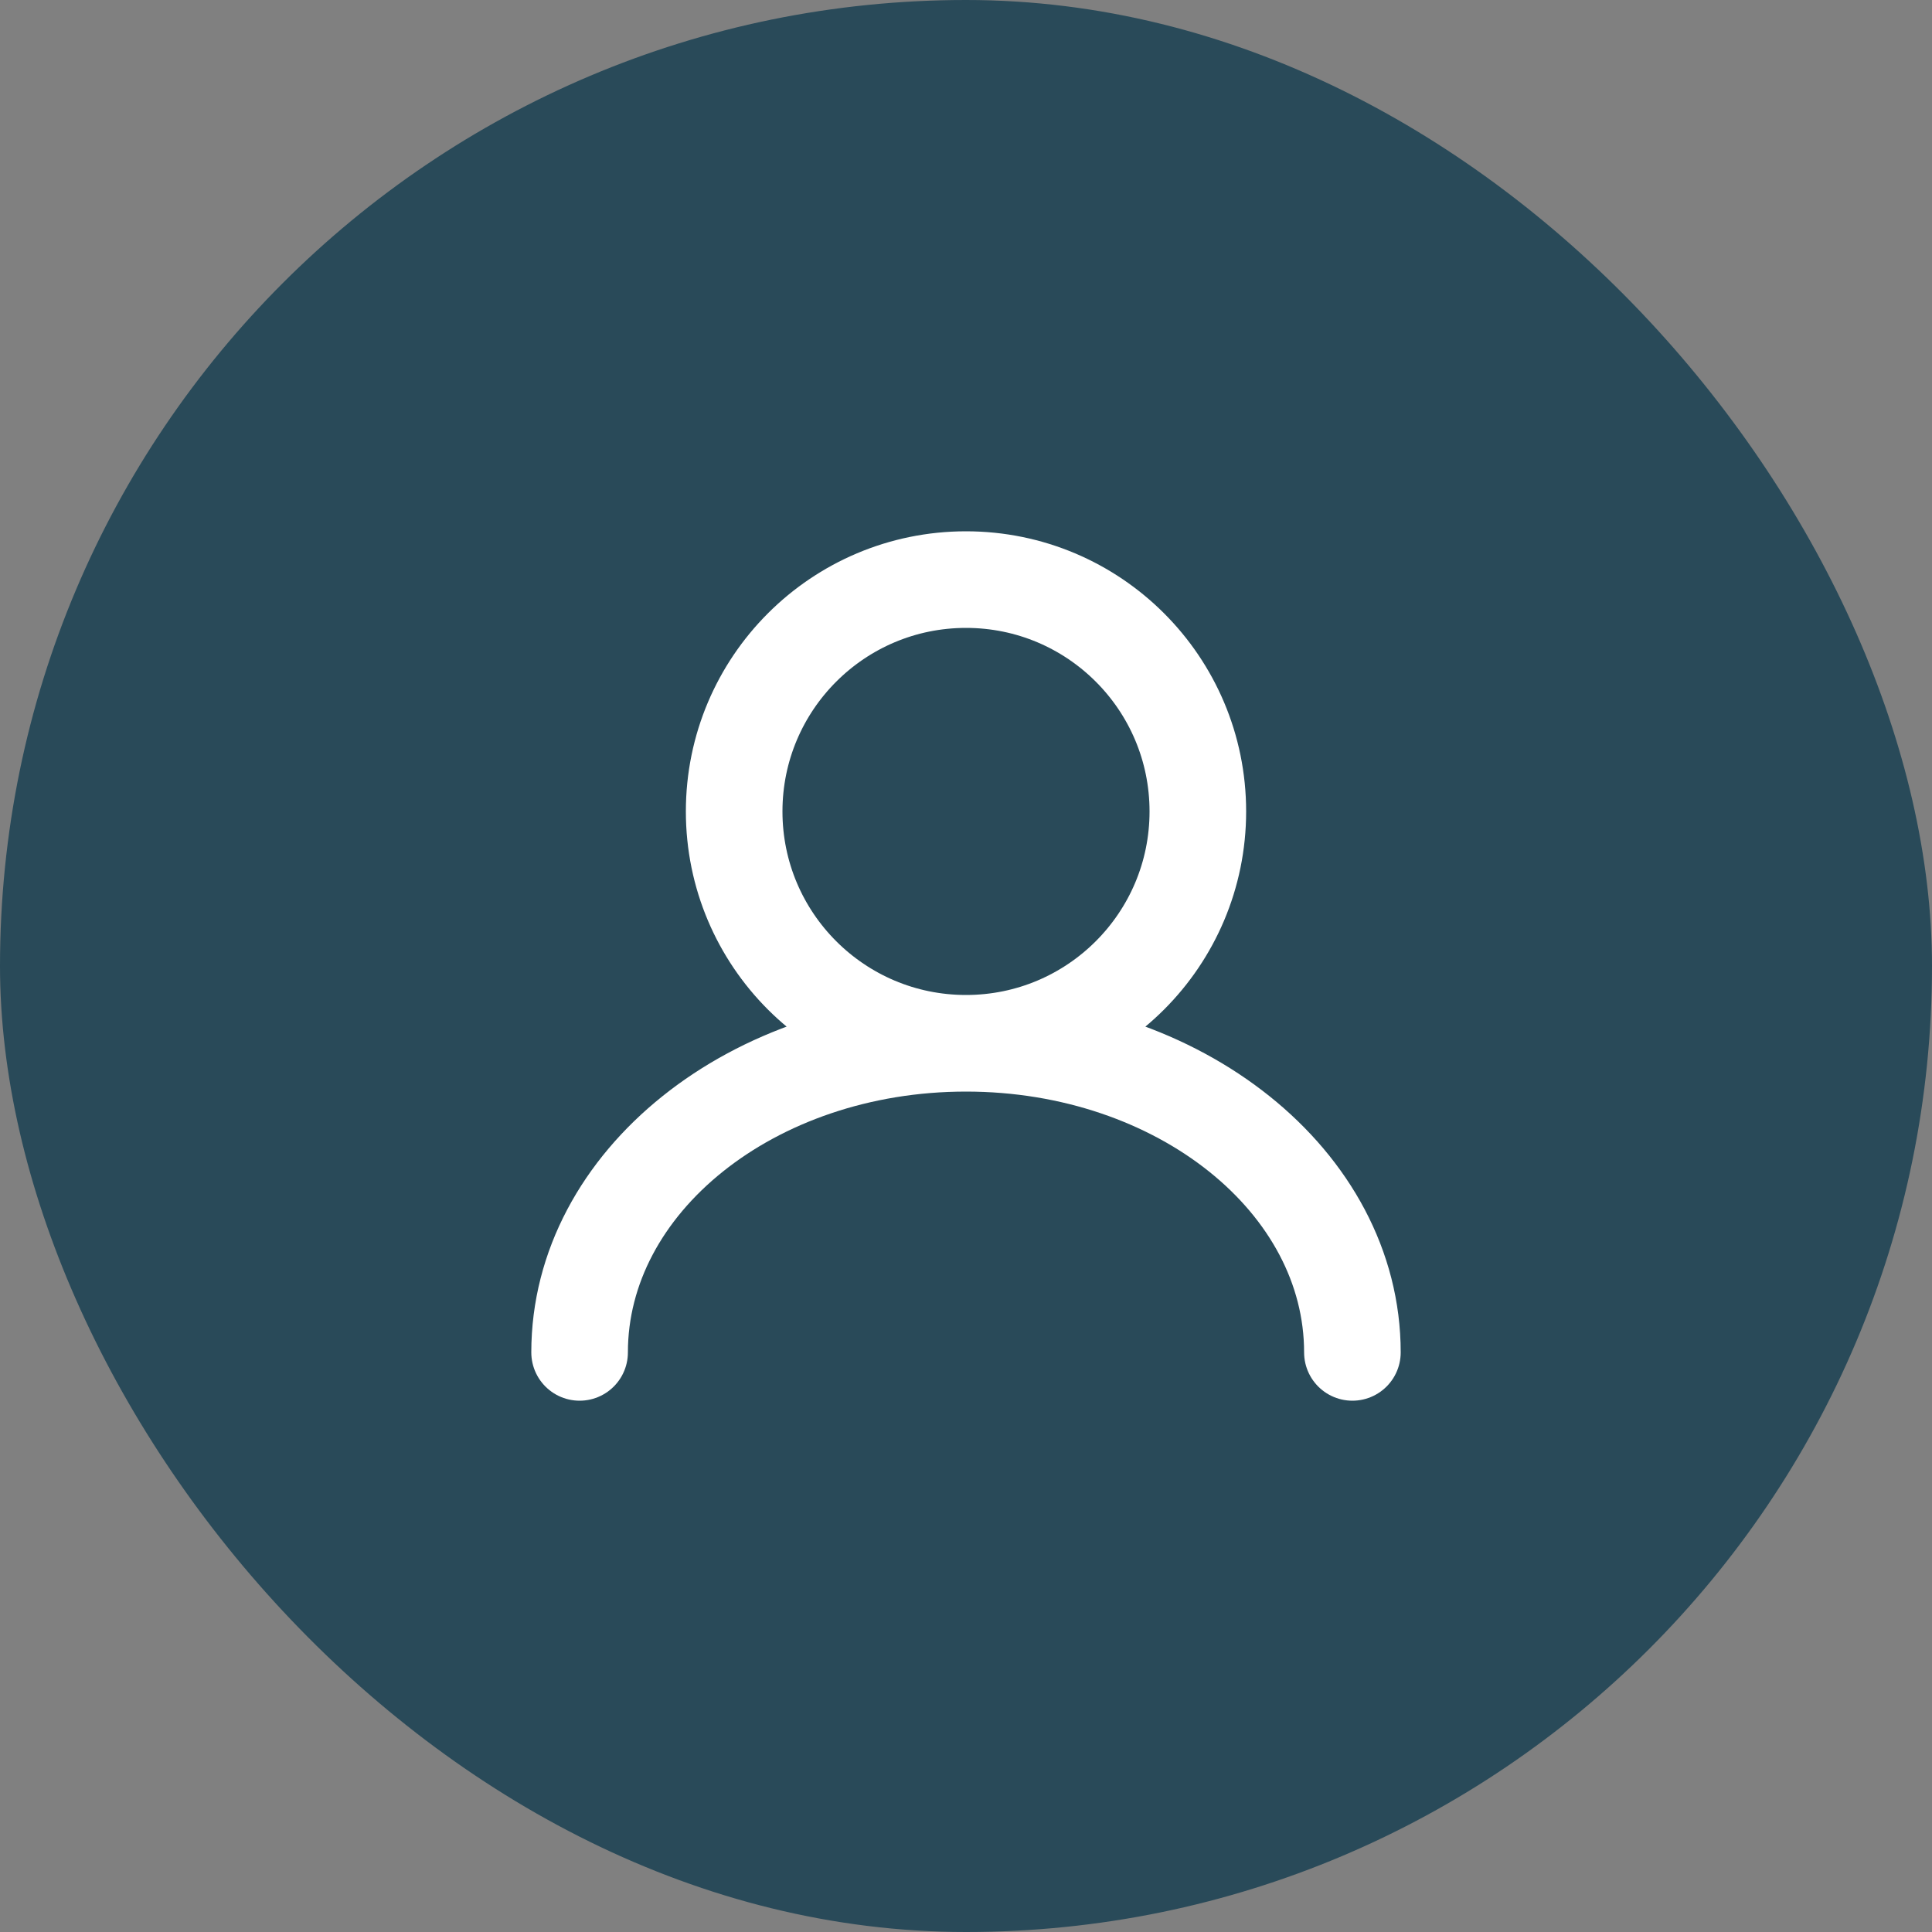
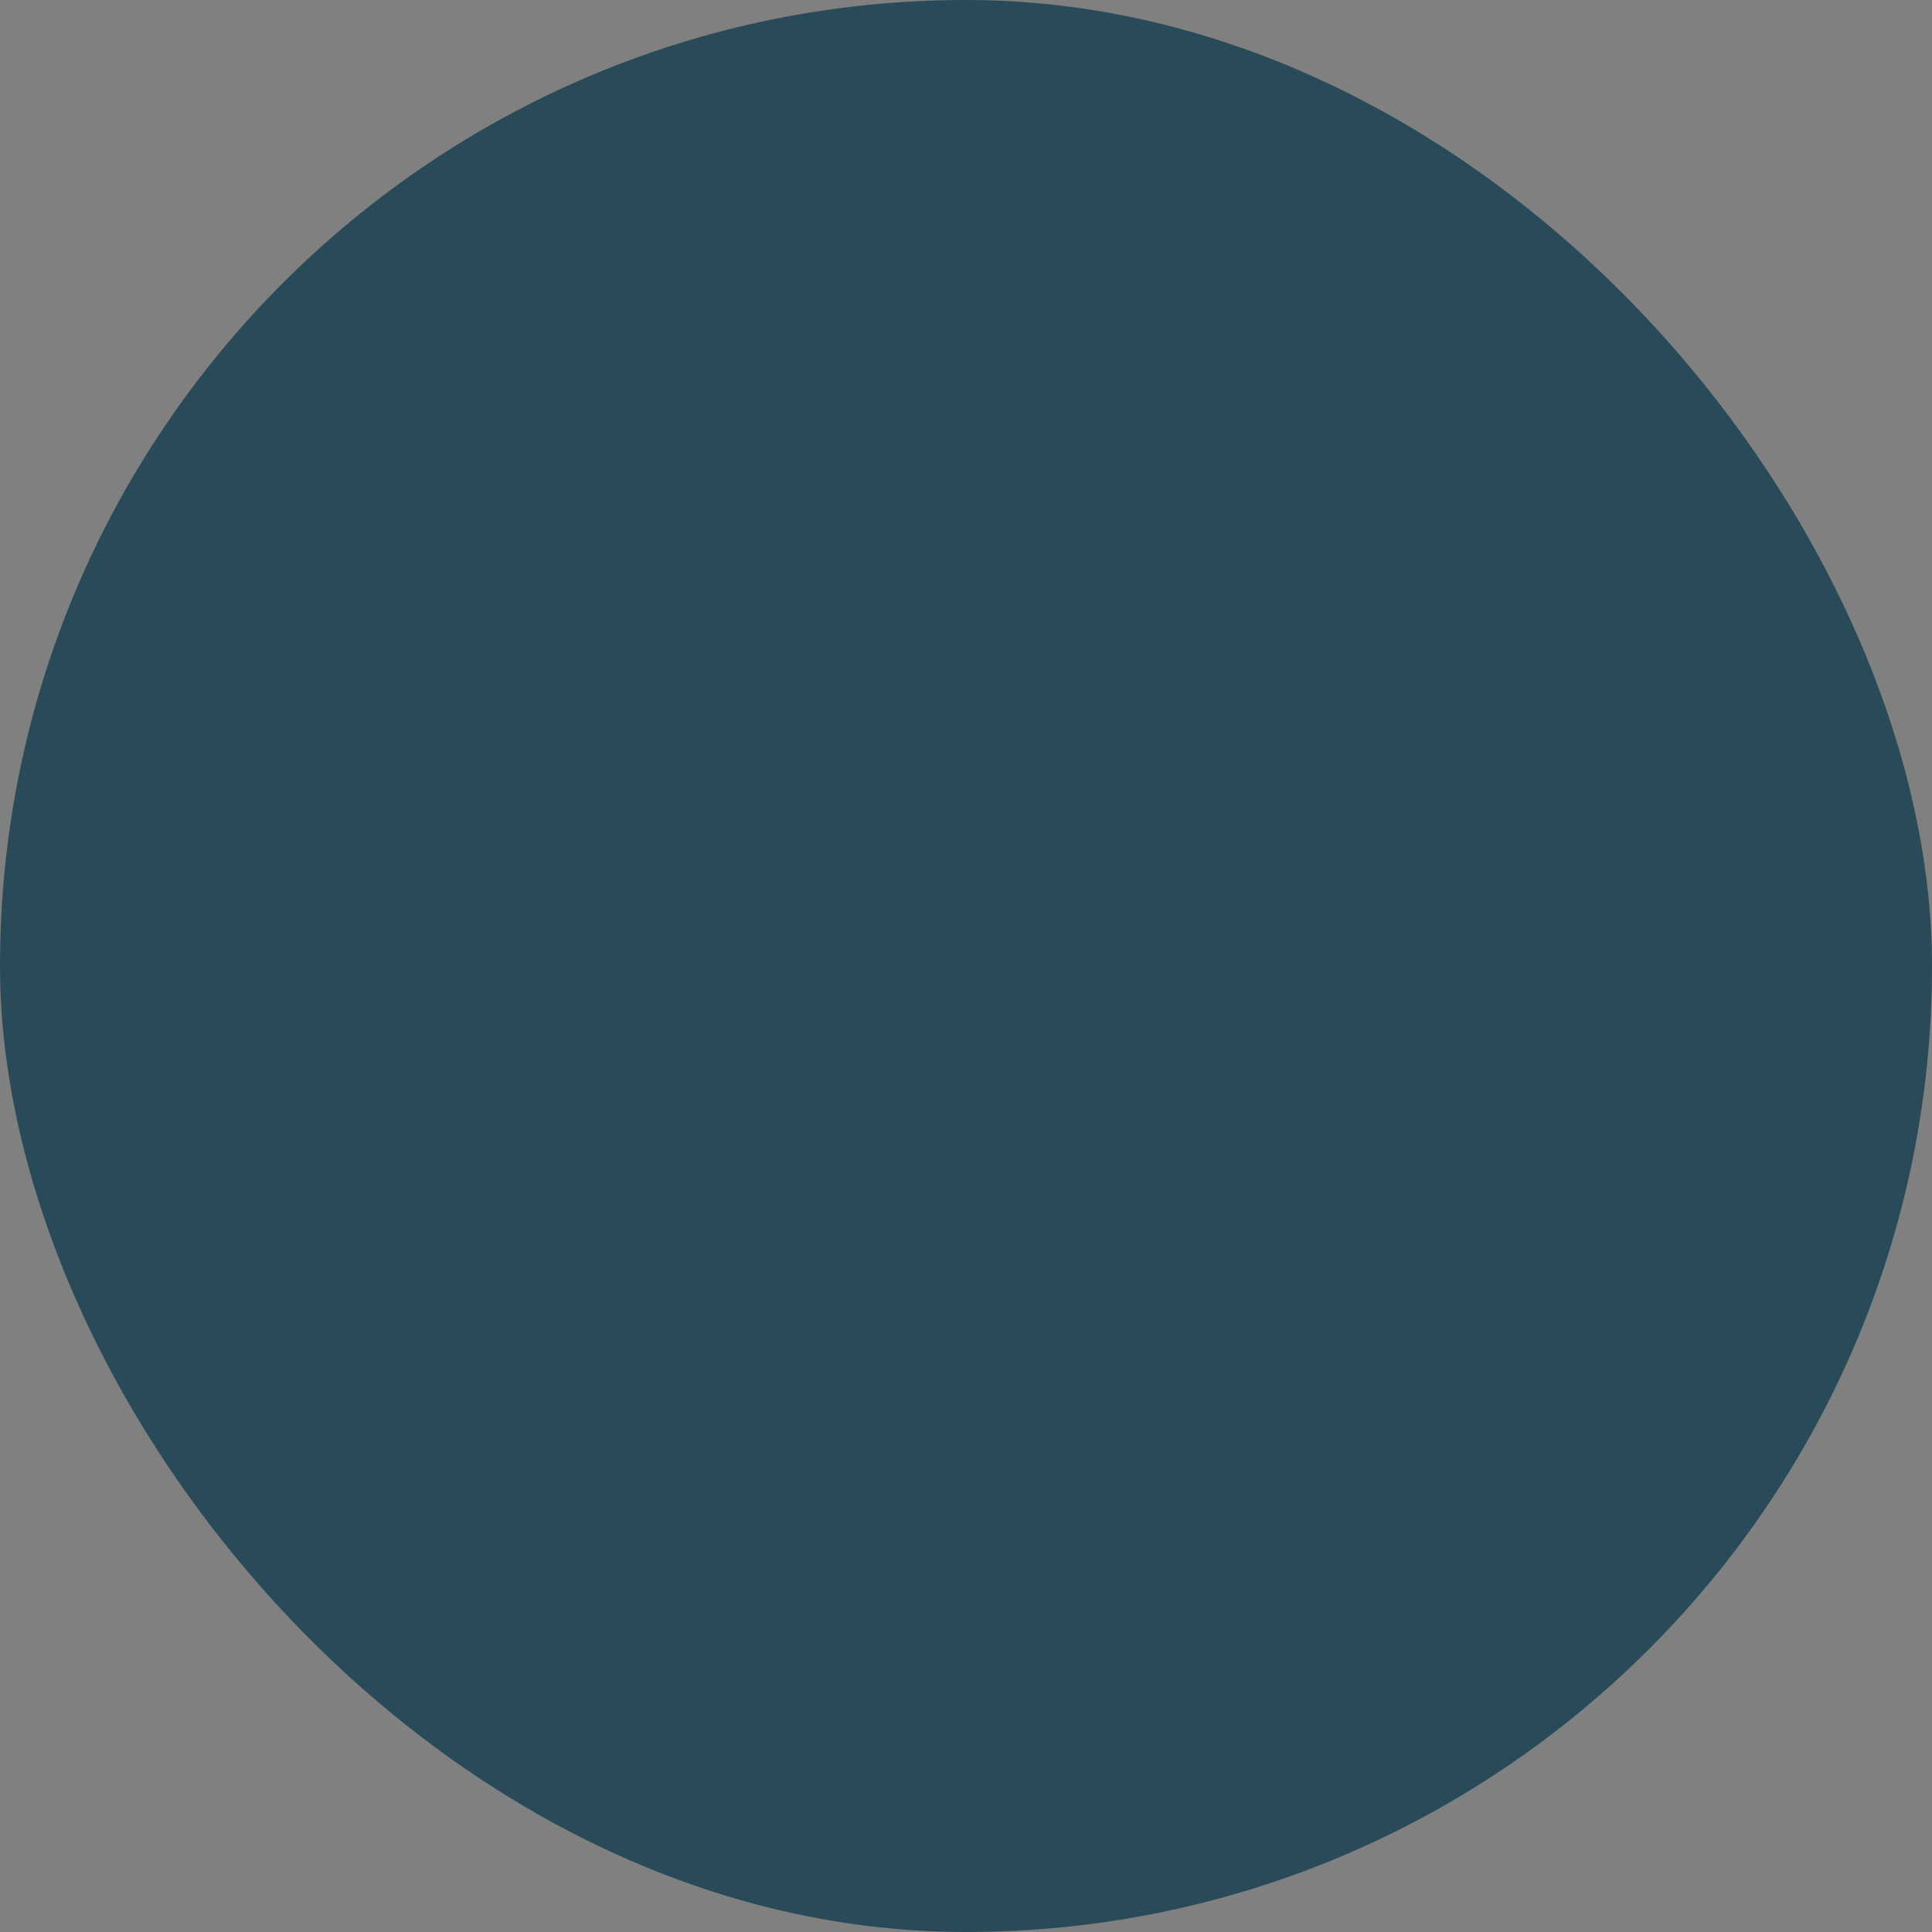
<svg xmlns="http://www.w3.org/2000/svg" width="40" height="40" viewBox="0 0 40 40" fill="none">
  <rect x="0" y="0" width="40" height="40" fill="#808080" stroke="none" />
  <rect width="40" height="40" rx="20" fill="#294A59" />
-   <path d="M20 21.6C22.651 21.6 24.8 19.451 24.8 16.8C24.8 14.149 22.651 12 20 12C17.349 12 15.2 14.149 15.2 16.8C15.2 19.451 17.349 21.6 20 21.6ZM20 21.6C24.418 21.6 28 24.465 28 28M20 21.6C15.582 21.6 12 24.465 12 28" stroke="white" stroke-width="2" stroke-linecap="round" stroke-linejoin="round" />
</svg>